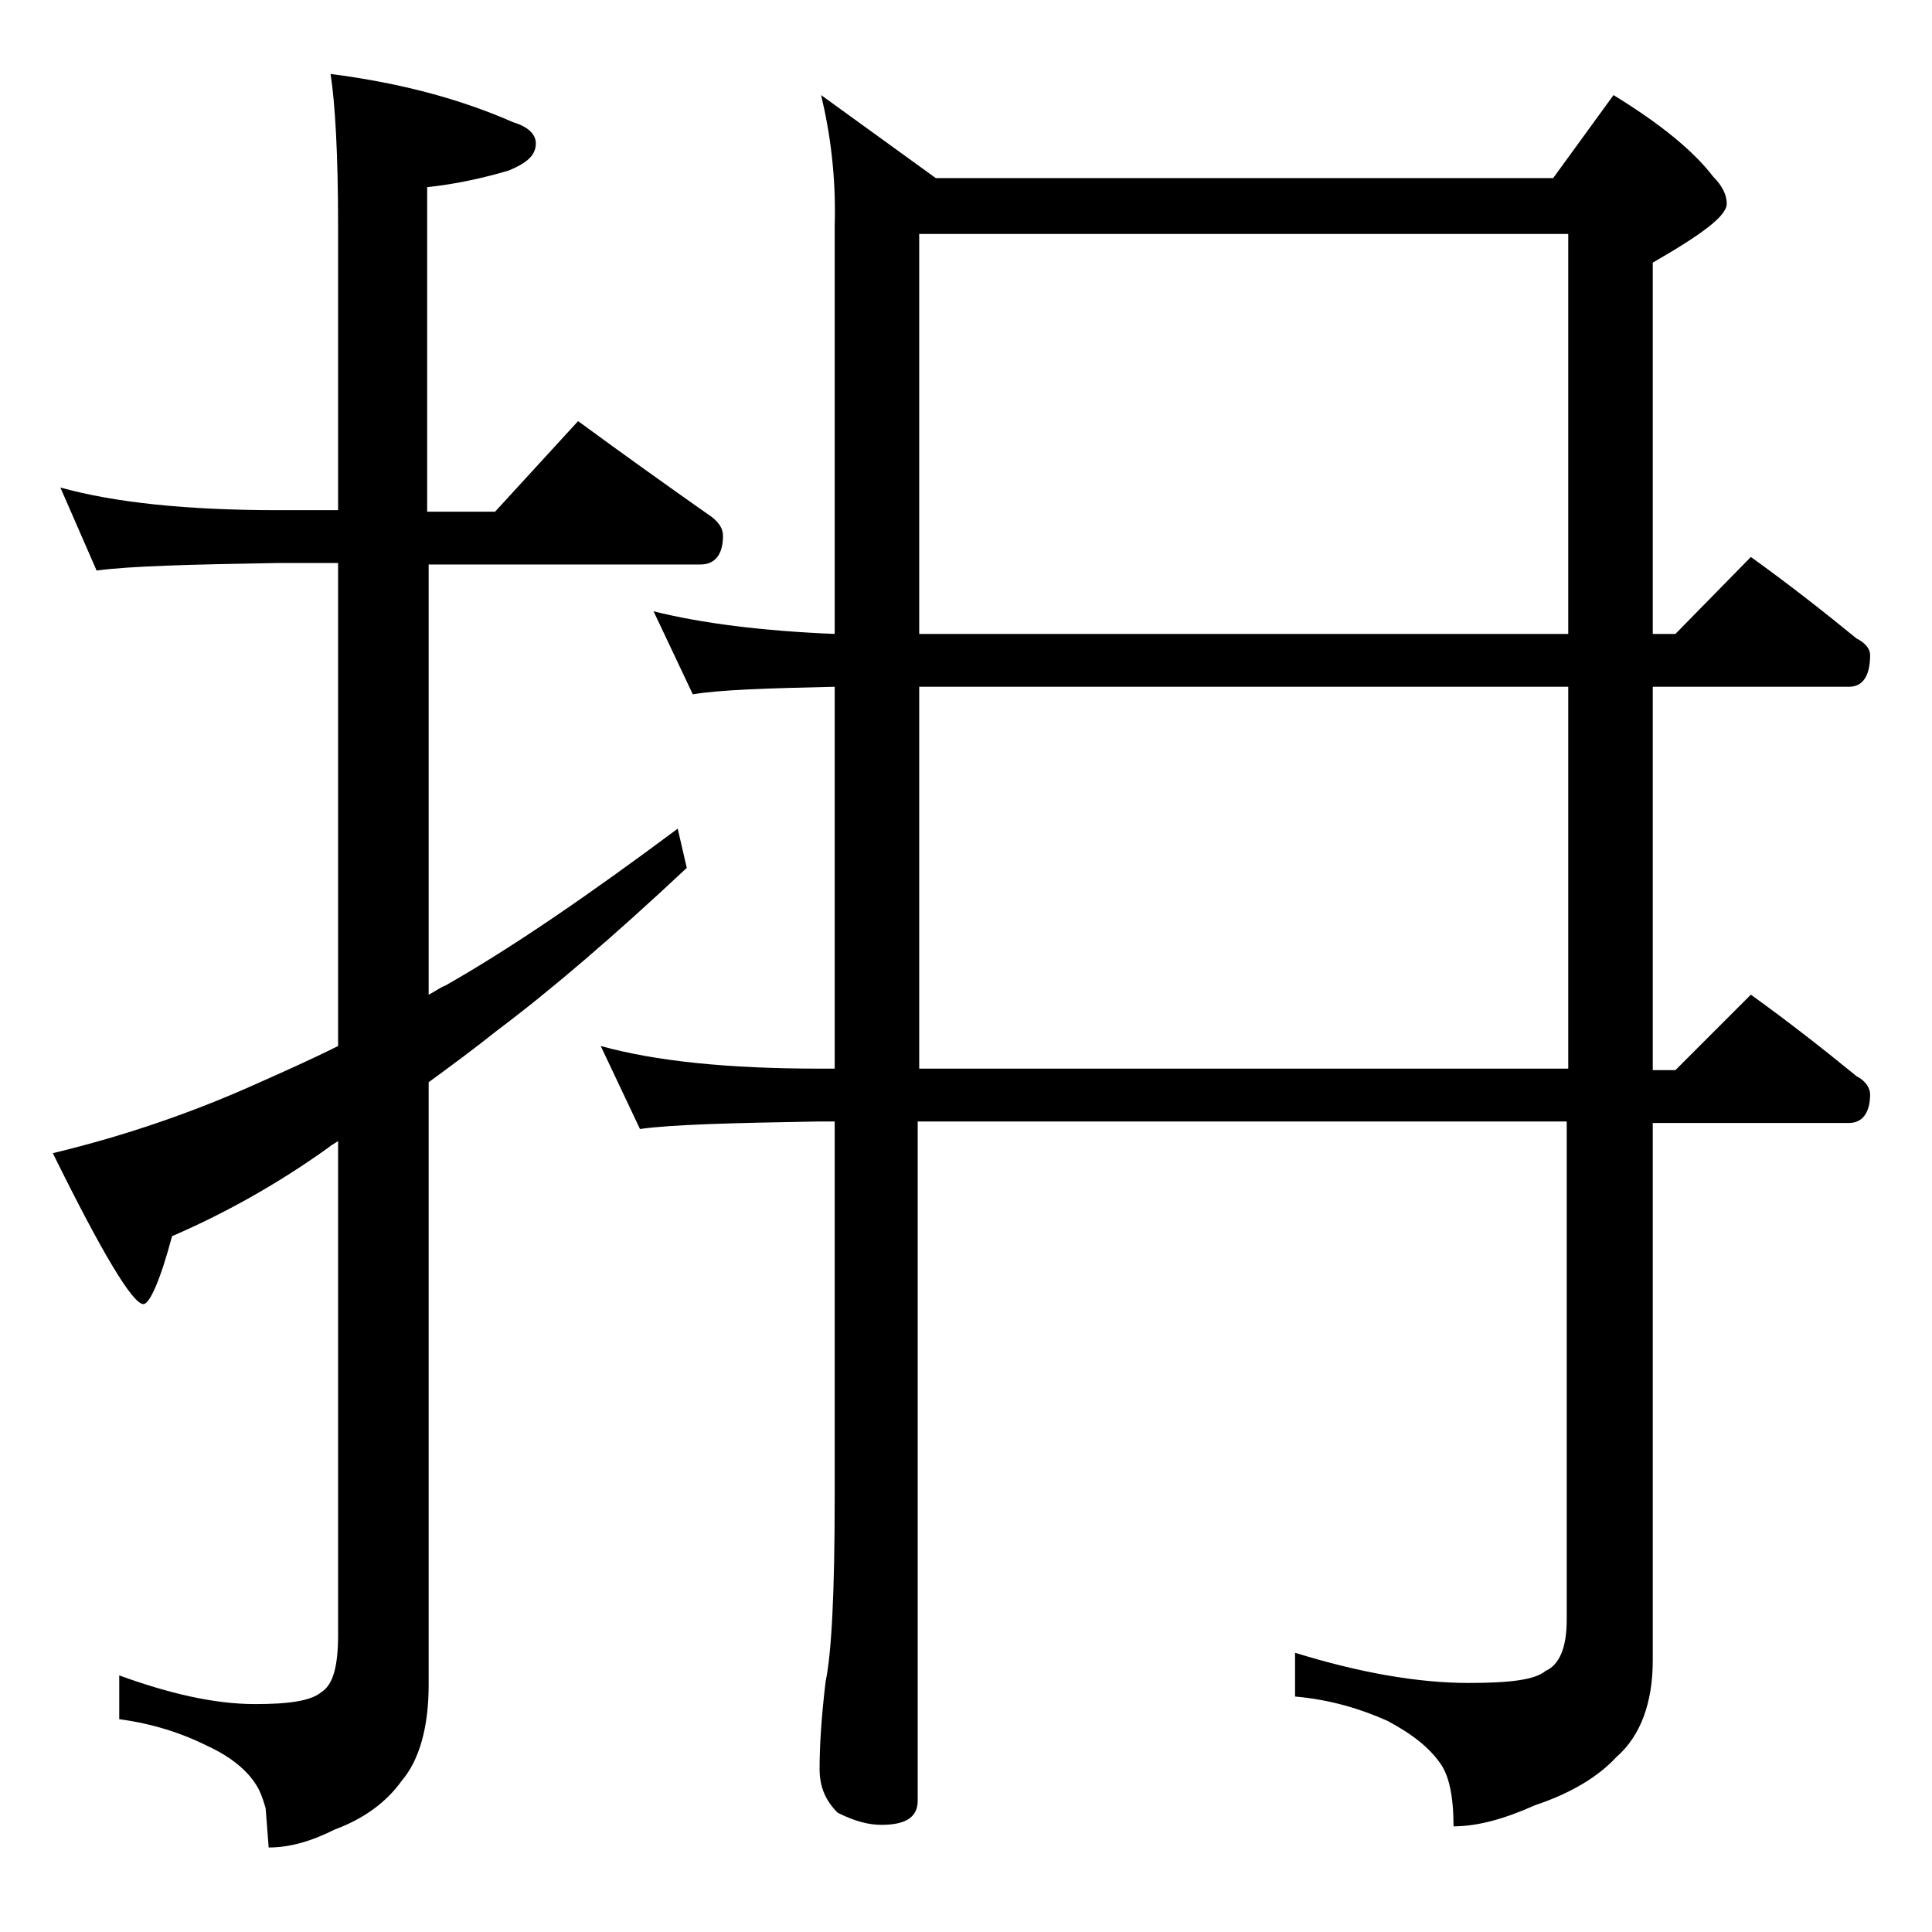
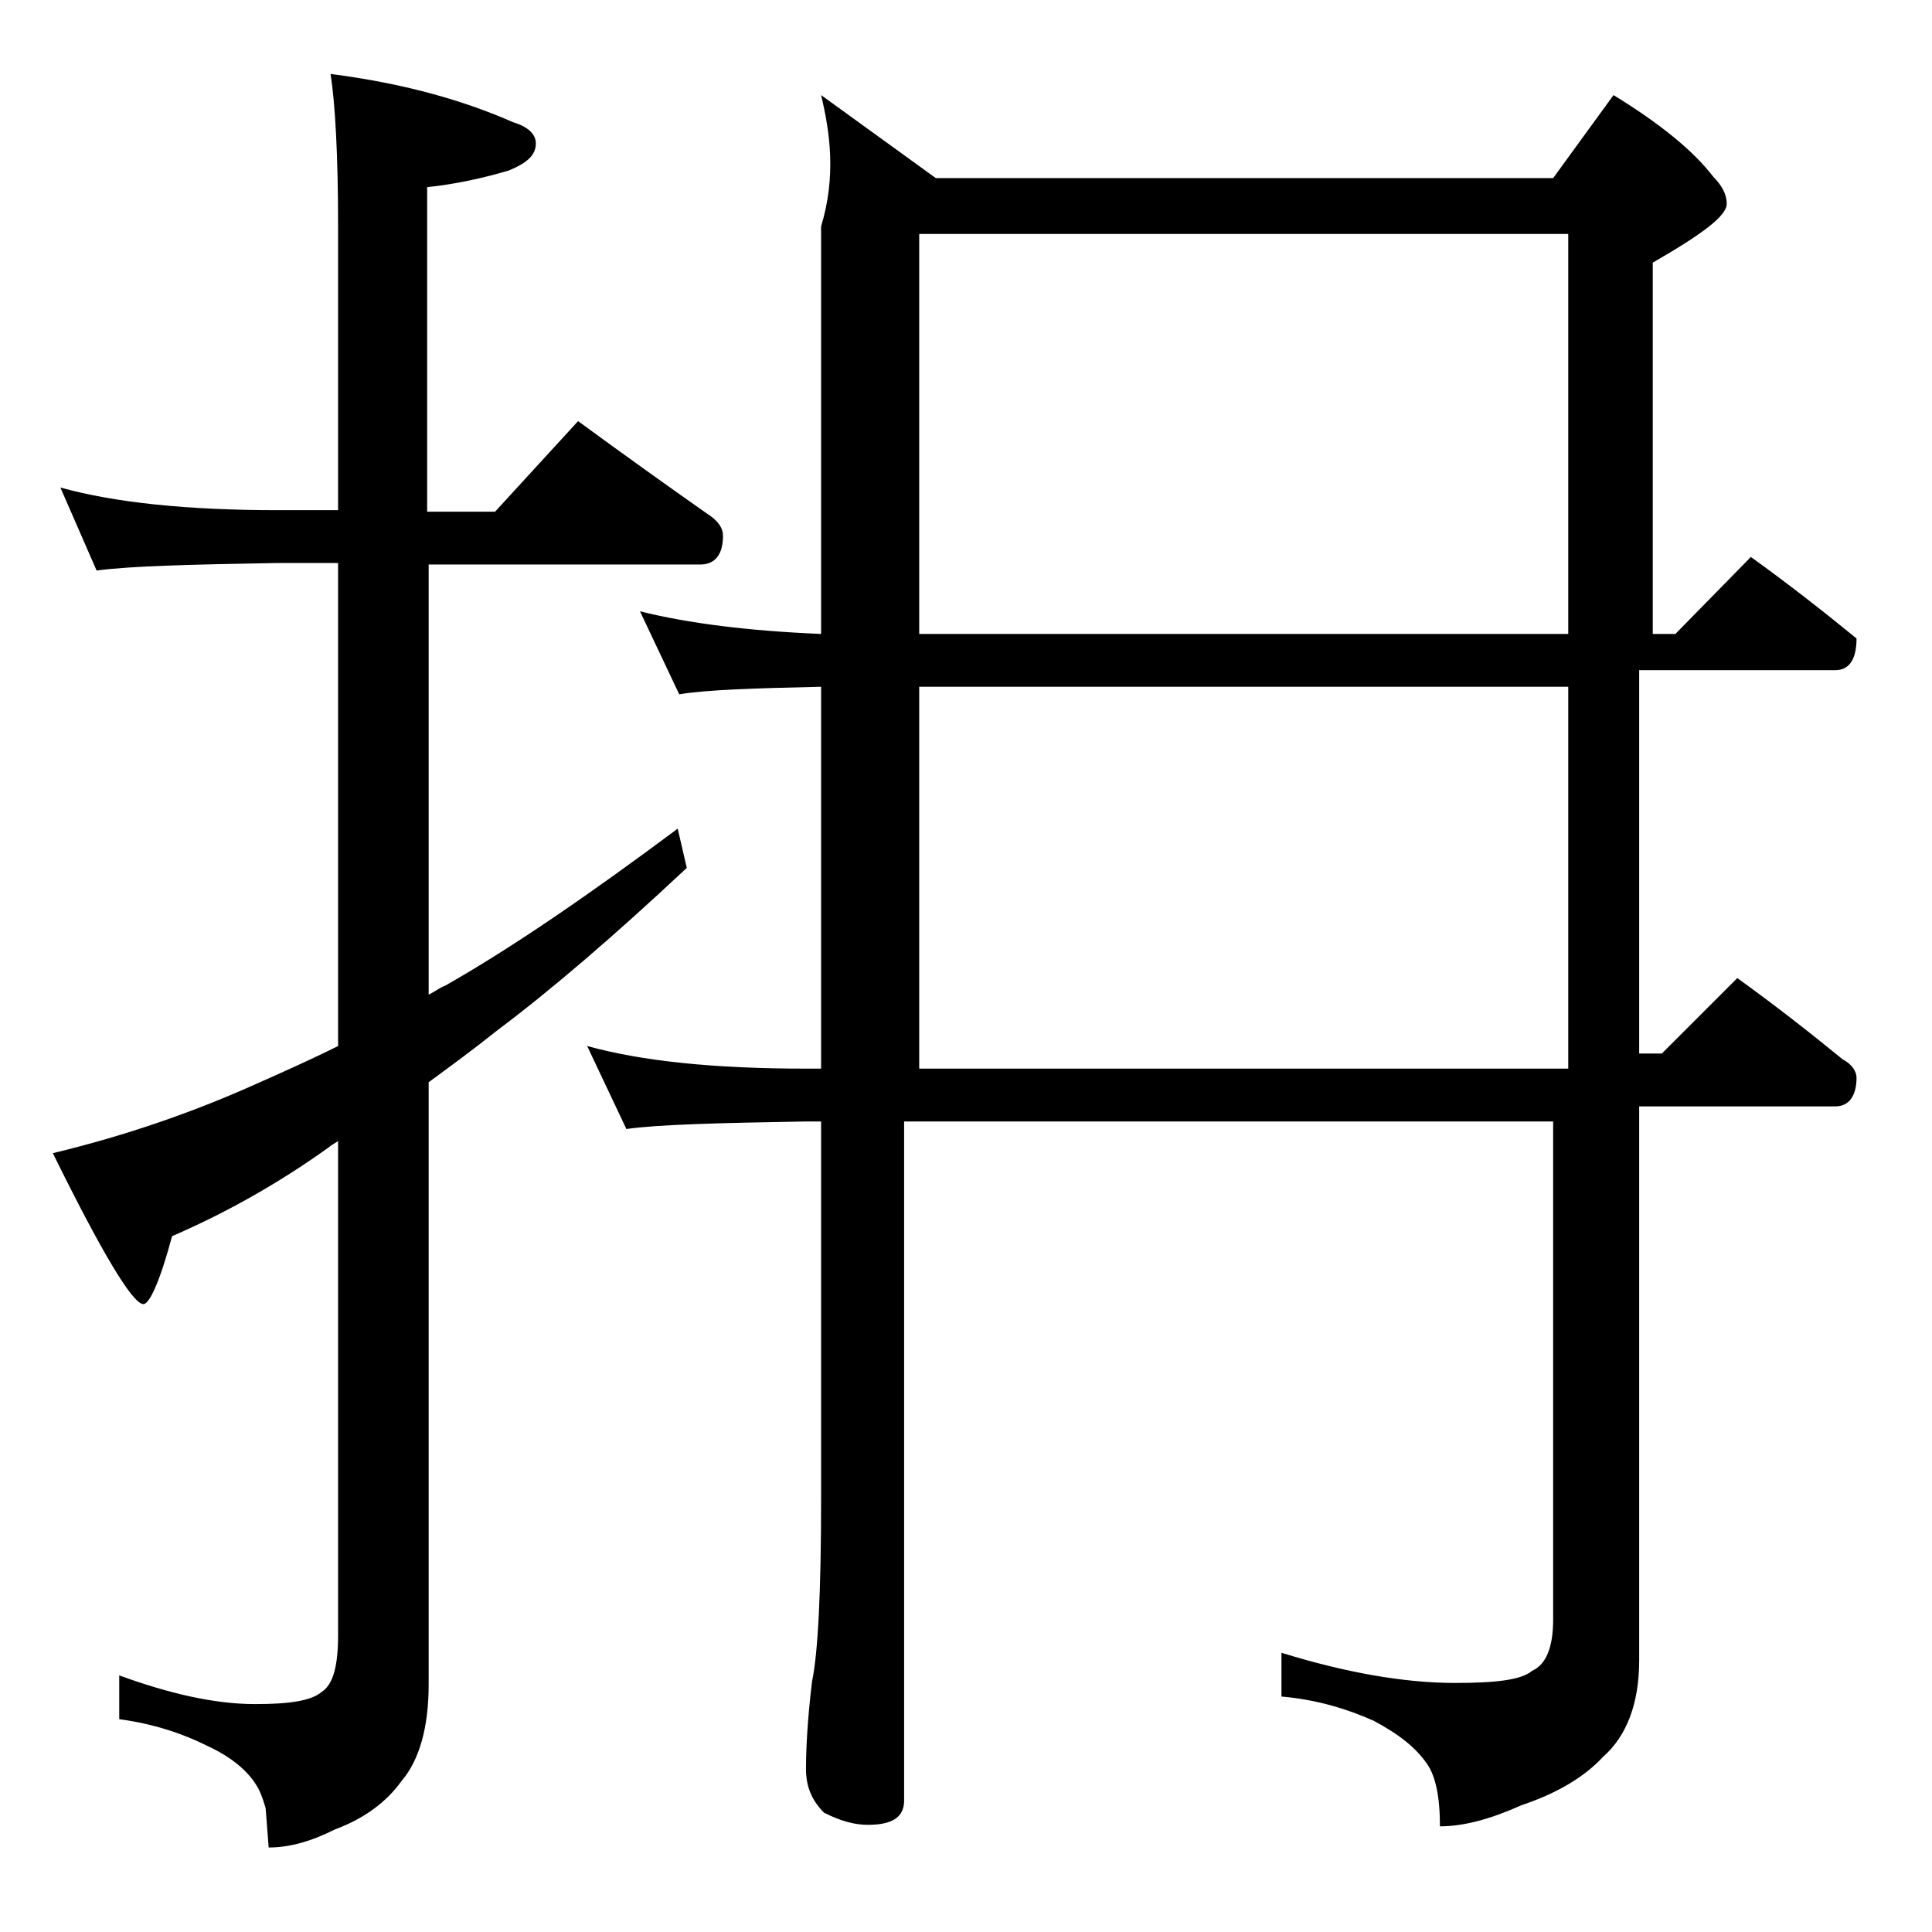
<svg xmlns="http://www.w3.org/2000/svg" version="1.1" id="Layer_1" x="0px" y="0px" viewBox="0 0 128 128" enable-background="new 0 0 128 128" xml:space="preserve">
-   <path d="M4,32.3c3.6,1,8.4,1.5,14.4,1.5h4V15c0-4.8-0.2-8.2-0.5-10.1c4.7,0.6,8.7,1.7,12.1,3.2c1,0.3,1.5,0.8,1.5,1.4  c0,0.8-0.6,1.3-1.8,1.8c-1.7,0.5-3.5,0.9-5.4,1.1v21.5h4.5l5.5-6c3,2.2,5.8,4.2,8.5,6.1c0.8,0.5,1.1,1,1.1,1.5  c0,1.2-0.5,1.9-1.5,1.9H28.4v28.5c0.4-0.2,0.8-0.5,1.1-0.6c4.4-2.5,9.5-6,15.4-10.4l0.6,2.6c-4.8,4.5-9,8.1-12.6,10.8  c-1.5,1.2-3,2.3-4.5,3.4v39.9c0,2.8-0.6,5-1.8,6.4c-1,1.4-2.5,2.5-4.4,3.2c-1.6,0.8-3,1.2-4.4,1.2l-0.2-2.6  c-0.2-0.7-0.4-1.2-0.6-1.5c-0.6-1-1.7-1.9-3.2-2.6c-1.8-0.9-3.7-1.5-5.9-1.8V111c3.3,1.2,6.3,1.9,9,1.9c2.2,0,3.7-0.2,4.4-0.8  c0.8-0.5,1.1-1.8,1.1-3.8V75.6c-0.3,0.2-0.5,0.3-0.6,0.4c-3.2,2.3-6.7,4.3-10.4,5.9c-0.8,3-1.5,4.5-1.9,4.5c-0.7,0-2.7-3.3-6-10  c5-1.2,9.5-2.8,13.5-4.6c1.8-0.8,3.6-1.6,5.4-2.5V37.3h-4c-5.8,0.1-9.8,0.2-12,0.5L4,32.3z M54.4,6.3l7.6,5.5h40.9l4-5.5  c3.1,1.9,5.3,3.7,6.6,5.4c0.6,0.6,0.9,1.2,0.9,1.8c0,0.8-1.6,2-4.9,3.9V42h1.5l5-5.1c2.5,1.8,4.8,3.6,7,5.4c0.6,0.3,0.9,0.7,0.9,1.1  c0,1.4-0.5,2.1-1.4,2.1h-13v25.4h1.5l5-5c2.5,1.8,4.8,3.6,7,5.4c0.6,0.3,0.9,0.8,0.9,1.2c0,1.2-0.5,1.9-1.4,1.9h-13V110  c0,2.8-0.8,5-2.4,6.4c-1.2,1.3-3,2.4-5.4,3.2c-2,0.9-3.8,1.4-5.4,1.4c0-2-0.3-3.4-0.9-4.2c-0.7-1-1.8-1.9-3.5-2.8  c-1.8-0.8-3.8-1.4-6.1-1.6v-2.9c4.2,1.3,8.1,2,11.5,2c2.7,0,4.4-0.2,5.1-0.8c0.9-0.4,1.4-1.5,1.4-3.4v-33h-43v45  c0,1.1-0.8,1.6-2.4,1.6c-0.8,0-1.7-0.2-2.9-0.8c-0.8-0.8-1.2-1.7-1.2-2.9c0-1.4,0.1-3.3,0.4-5.8c0.4-1.9,0.6-6,0.6-12.1V74.3h-1  c-5.8,0.1-9.8,0.2-11.9,0.5l-2.6-5.5c3.6,1,8.4,1.5,14.5,1.5h1V45.5c-4.5,0.1-7.6,0.2-9.4,0.5l-2.6-5.5c3.2,0.8,7.2,1.3,12,1.5V15  C55.4,11.7,55,8.8,54.4,6.3z M60.9,42h43V15.5h-43V42z M60.9,70.8h43V45.5h-43V70.8z" />
+   <path d="M4,32.3c3.6,1,8.4,1.5,14.4,1.5h4V15c0-4.8-0.2-8.2-0.5-10.1c4.7,0.6,8.7,1.7,12.1,3.2c1,0.3,1.5,0.8,1.5,1.4  c0,0.8-0.6,1.3-1.8,1.8c-1.7,0.5-3.5,0.9-5.4,1.1v21.5h4.5l5.5-6c3,2.2,5.8,4.2,8.5,6.1c0.8,0.5,1.1,1,1.1,1.5  c0,1.2-0.5,1.9-1.5,1.9H28.4v28.5c0.4-0.2,0.8-0.5,1.1-0.6c4.4-2.5,9.5-6,15.4-10.4l0.6,2.6c-4.8,4.5-9,8.1-12.6,10.8  c-1.5,1.2-3,2.3-4.5,3.4v39.9c0,2.8-0.6,5-1.8,6.4c-1,1.4-2.5,2.5-4.4,3.2c-1.6,0.8-3,1.2-4.4,1.2l-0.2-2.6  c-0.2-0.7-0.4-1.2-0.6-1.5c-0.6-1-1.7-1.9-3.2-2.6c-1.8-0.9-3.7-1.5-5.9-1.8V111c3.3,1.2,6.3,1.9,9,1.9c2.2,0,3.7-0.2,4.4-0.8  c0.8-0.5,1.1-1.8,1.1-3.8V75.6c-0.3,0.2-0.5,0.3-0.6,0.4c-3.2,2.3-6.7,4.3-10.4,5.9c-0.8,3-1.5,4.5-1.9,4.5c-0.7,0-2.7-3.3-6-10  c5-1.2,9.5-2.8,13.5-4.6c1.8-0.8,3.6-1.6,5.4-2.5V37.3h-4c-5.8,0.1-9.8,0.2-12,0.5L4,32.3z M54.4,6.3l7.6,5.5h40.9l4-5.5  c3.1,1.9,5.3,3.7,6.6,5.4c0.6,0.6,0.9,1.2,0.9,1.8c0,0.8-1.6,2-4.9,3.9V42h1.5l5-5.1c2.5,1.8,4.8,3.6,7,5.4c0,1.4-0.5,2.1-1.4,2.1h-13v25.4h1.5l5-5c2.5,1.8,4.8,3.6,7,5.4c0.6,0.3,0.9,0.8,0.9,1.2c0,1.2-0.5,1.9-1.4,1.9h-13V110  c0,2.8-0.8,5-2.4,6.4c-1.2,1.3-3,2.4-5.4,3.2c-2,0.9-3.8,1.4-5.4,1.4c0-2-0.3-3.4-0.9-4.2c-0.7-1-1.8-1.9-3.5-2.8  c-1.8-0.8-3.8-1.4-6.1-1.6v-2.9c4.2,1.3,8.1,2,11.5,2c2.7,0,4.4-0.2,5.1-0.8c0.9-0.4,1.4-1.5,1.4-3.4v-33h-43v45  c0,1.1-0.8,1.6-2.4,1.6c-0.8,0-1.7-0.2-2.9-0.8c-0.8-0.8-1.2-1.7-1.2-2.9c0-1.4,0.1-3.3,0.4-5.8c0.4-1.9,0.6-6,0.6-12.1V74.3h-1  c-5.8,0.1-9.8,0.2-11.9,0.5l-2.6-5.5c3.6,1,8.4,1.5,14.5,1.5h1V45.5c-4.5,0.1-7.6,0.2-9.4,0.5l-2.6-5.5c3.2,0.8,7.2,1.3,12,1.5V15  C55.4,11.7,55,8.8,54.4,6.3z M60.9,42h43V15.5h-43V42z M60.9,70.8h43V45.5h-43V70.8z" />
</svg>